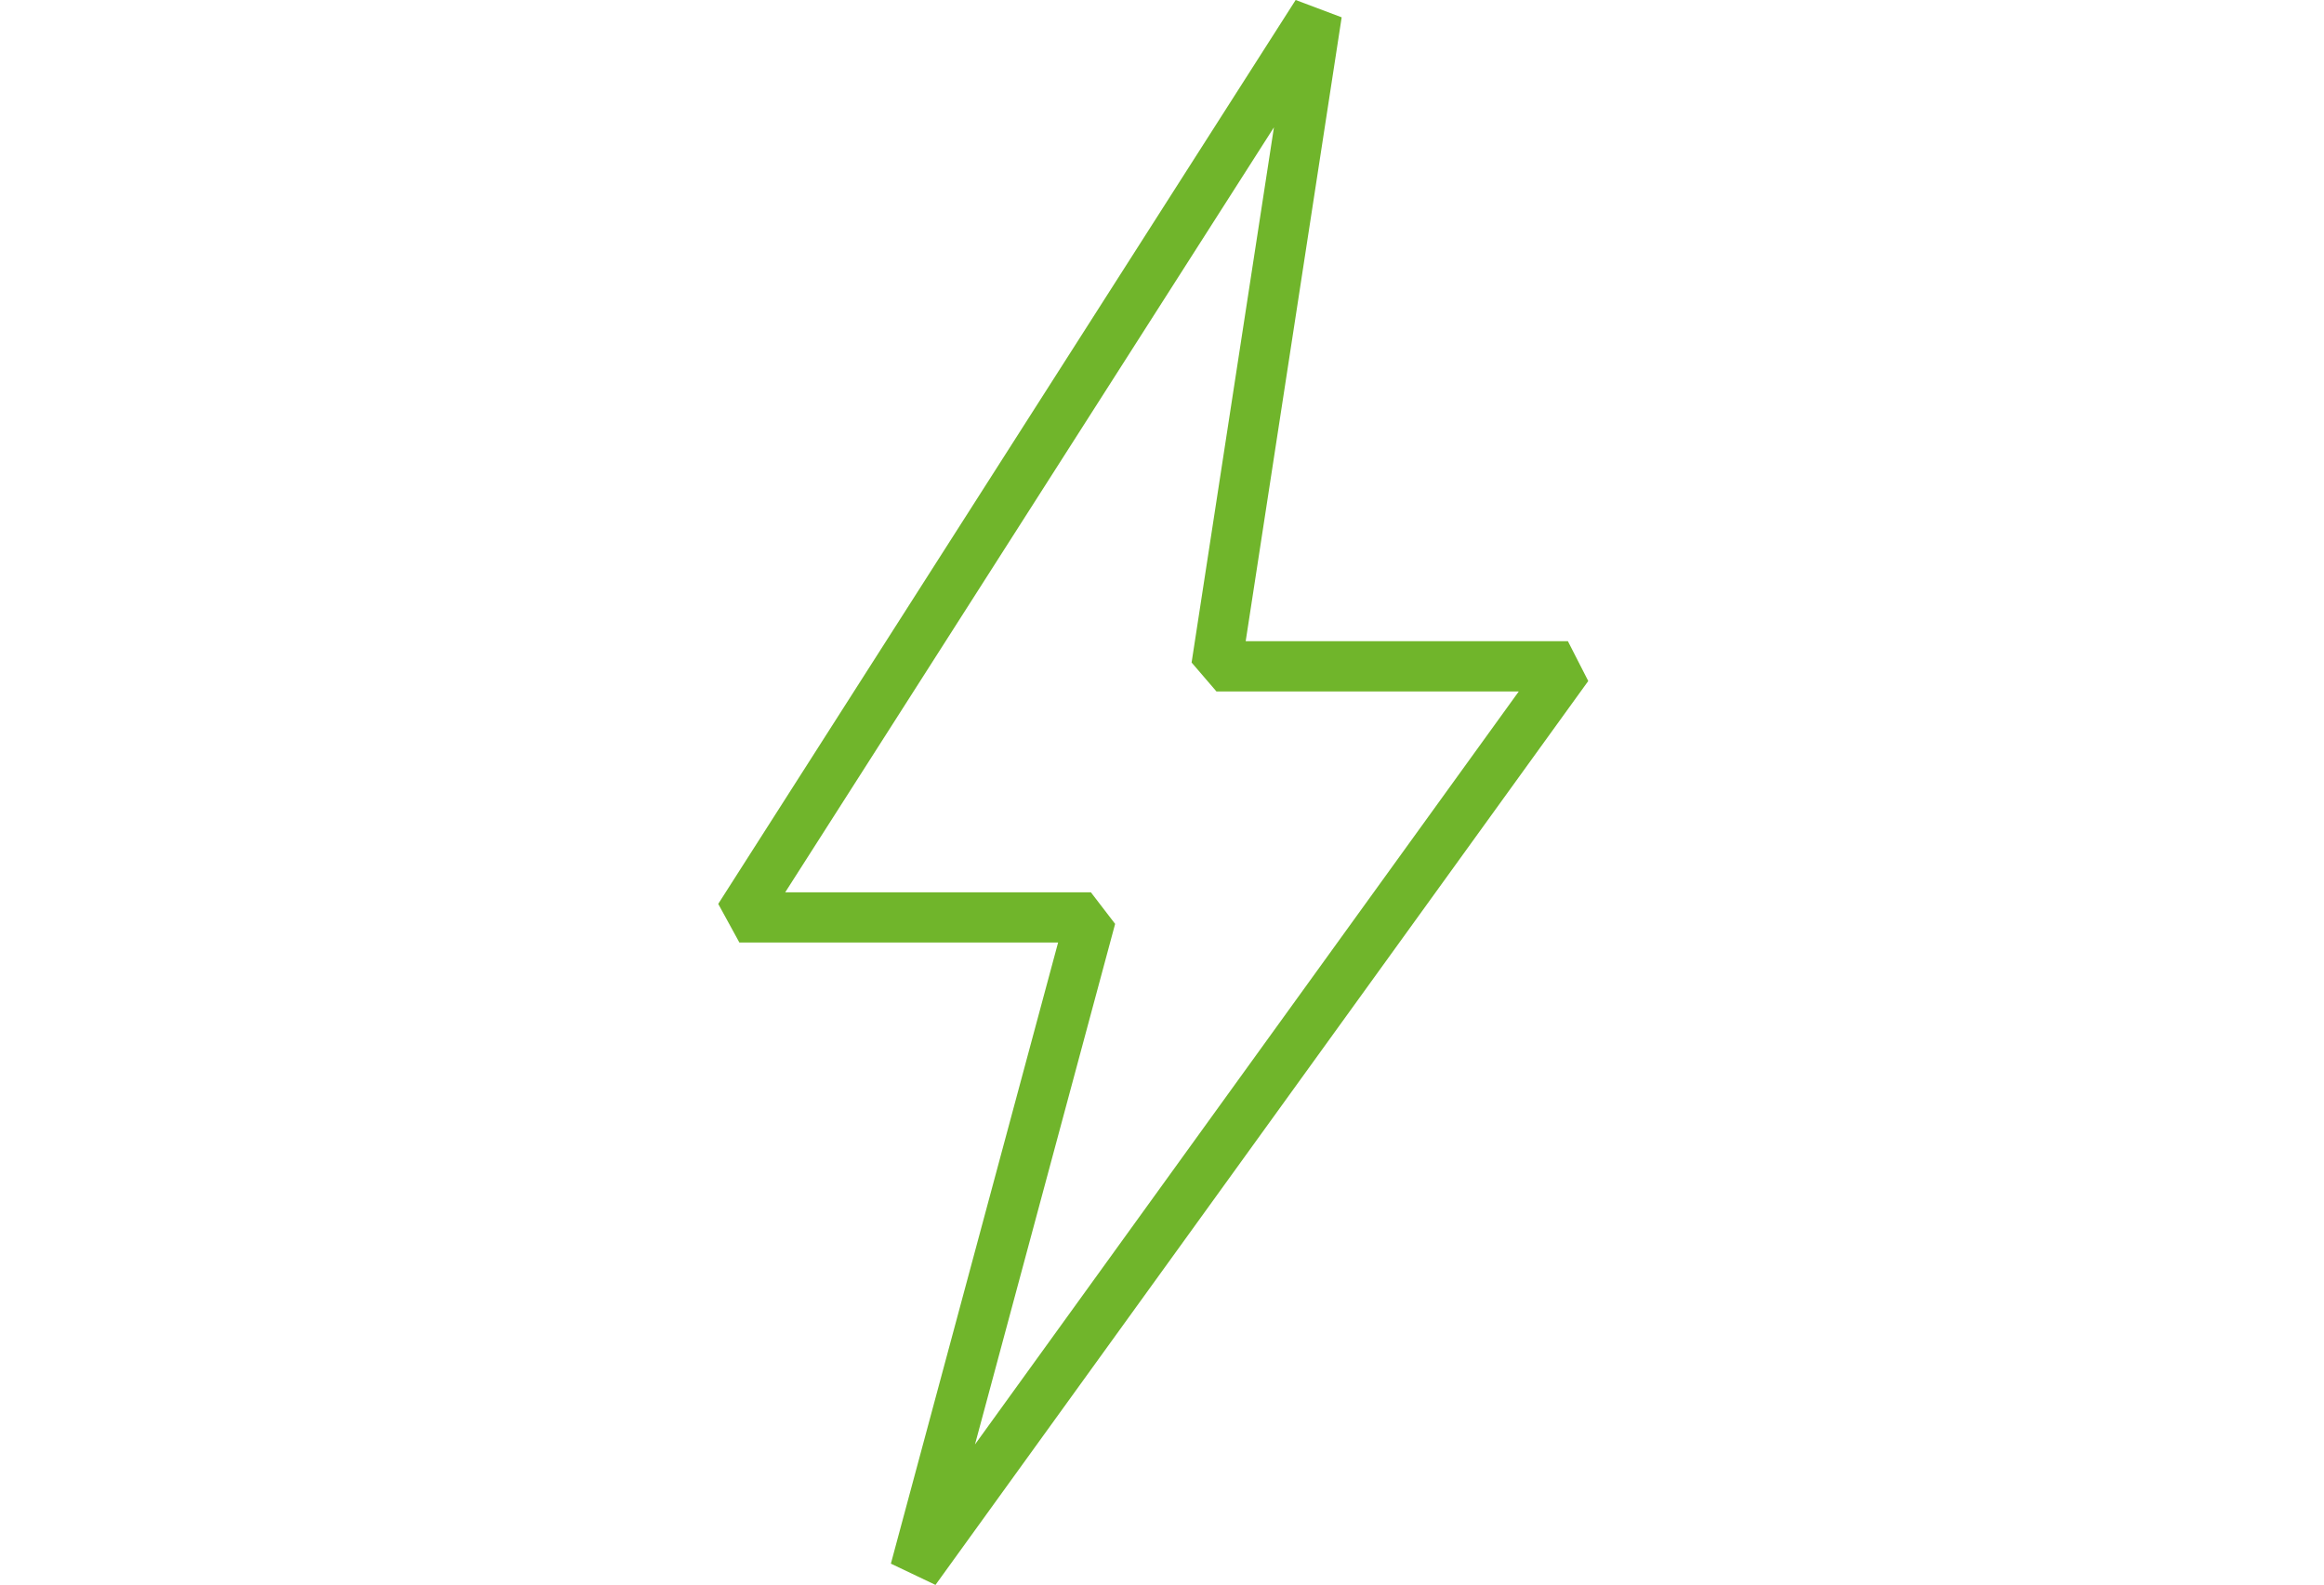
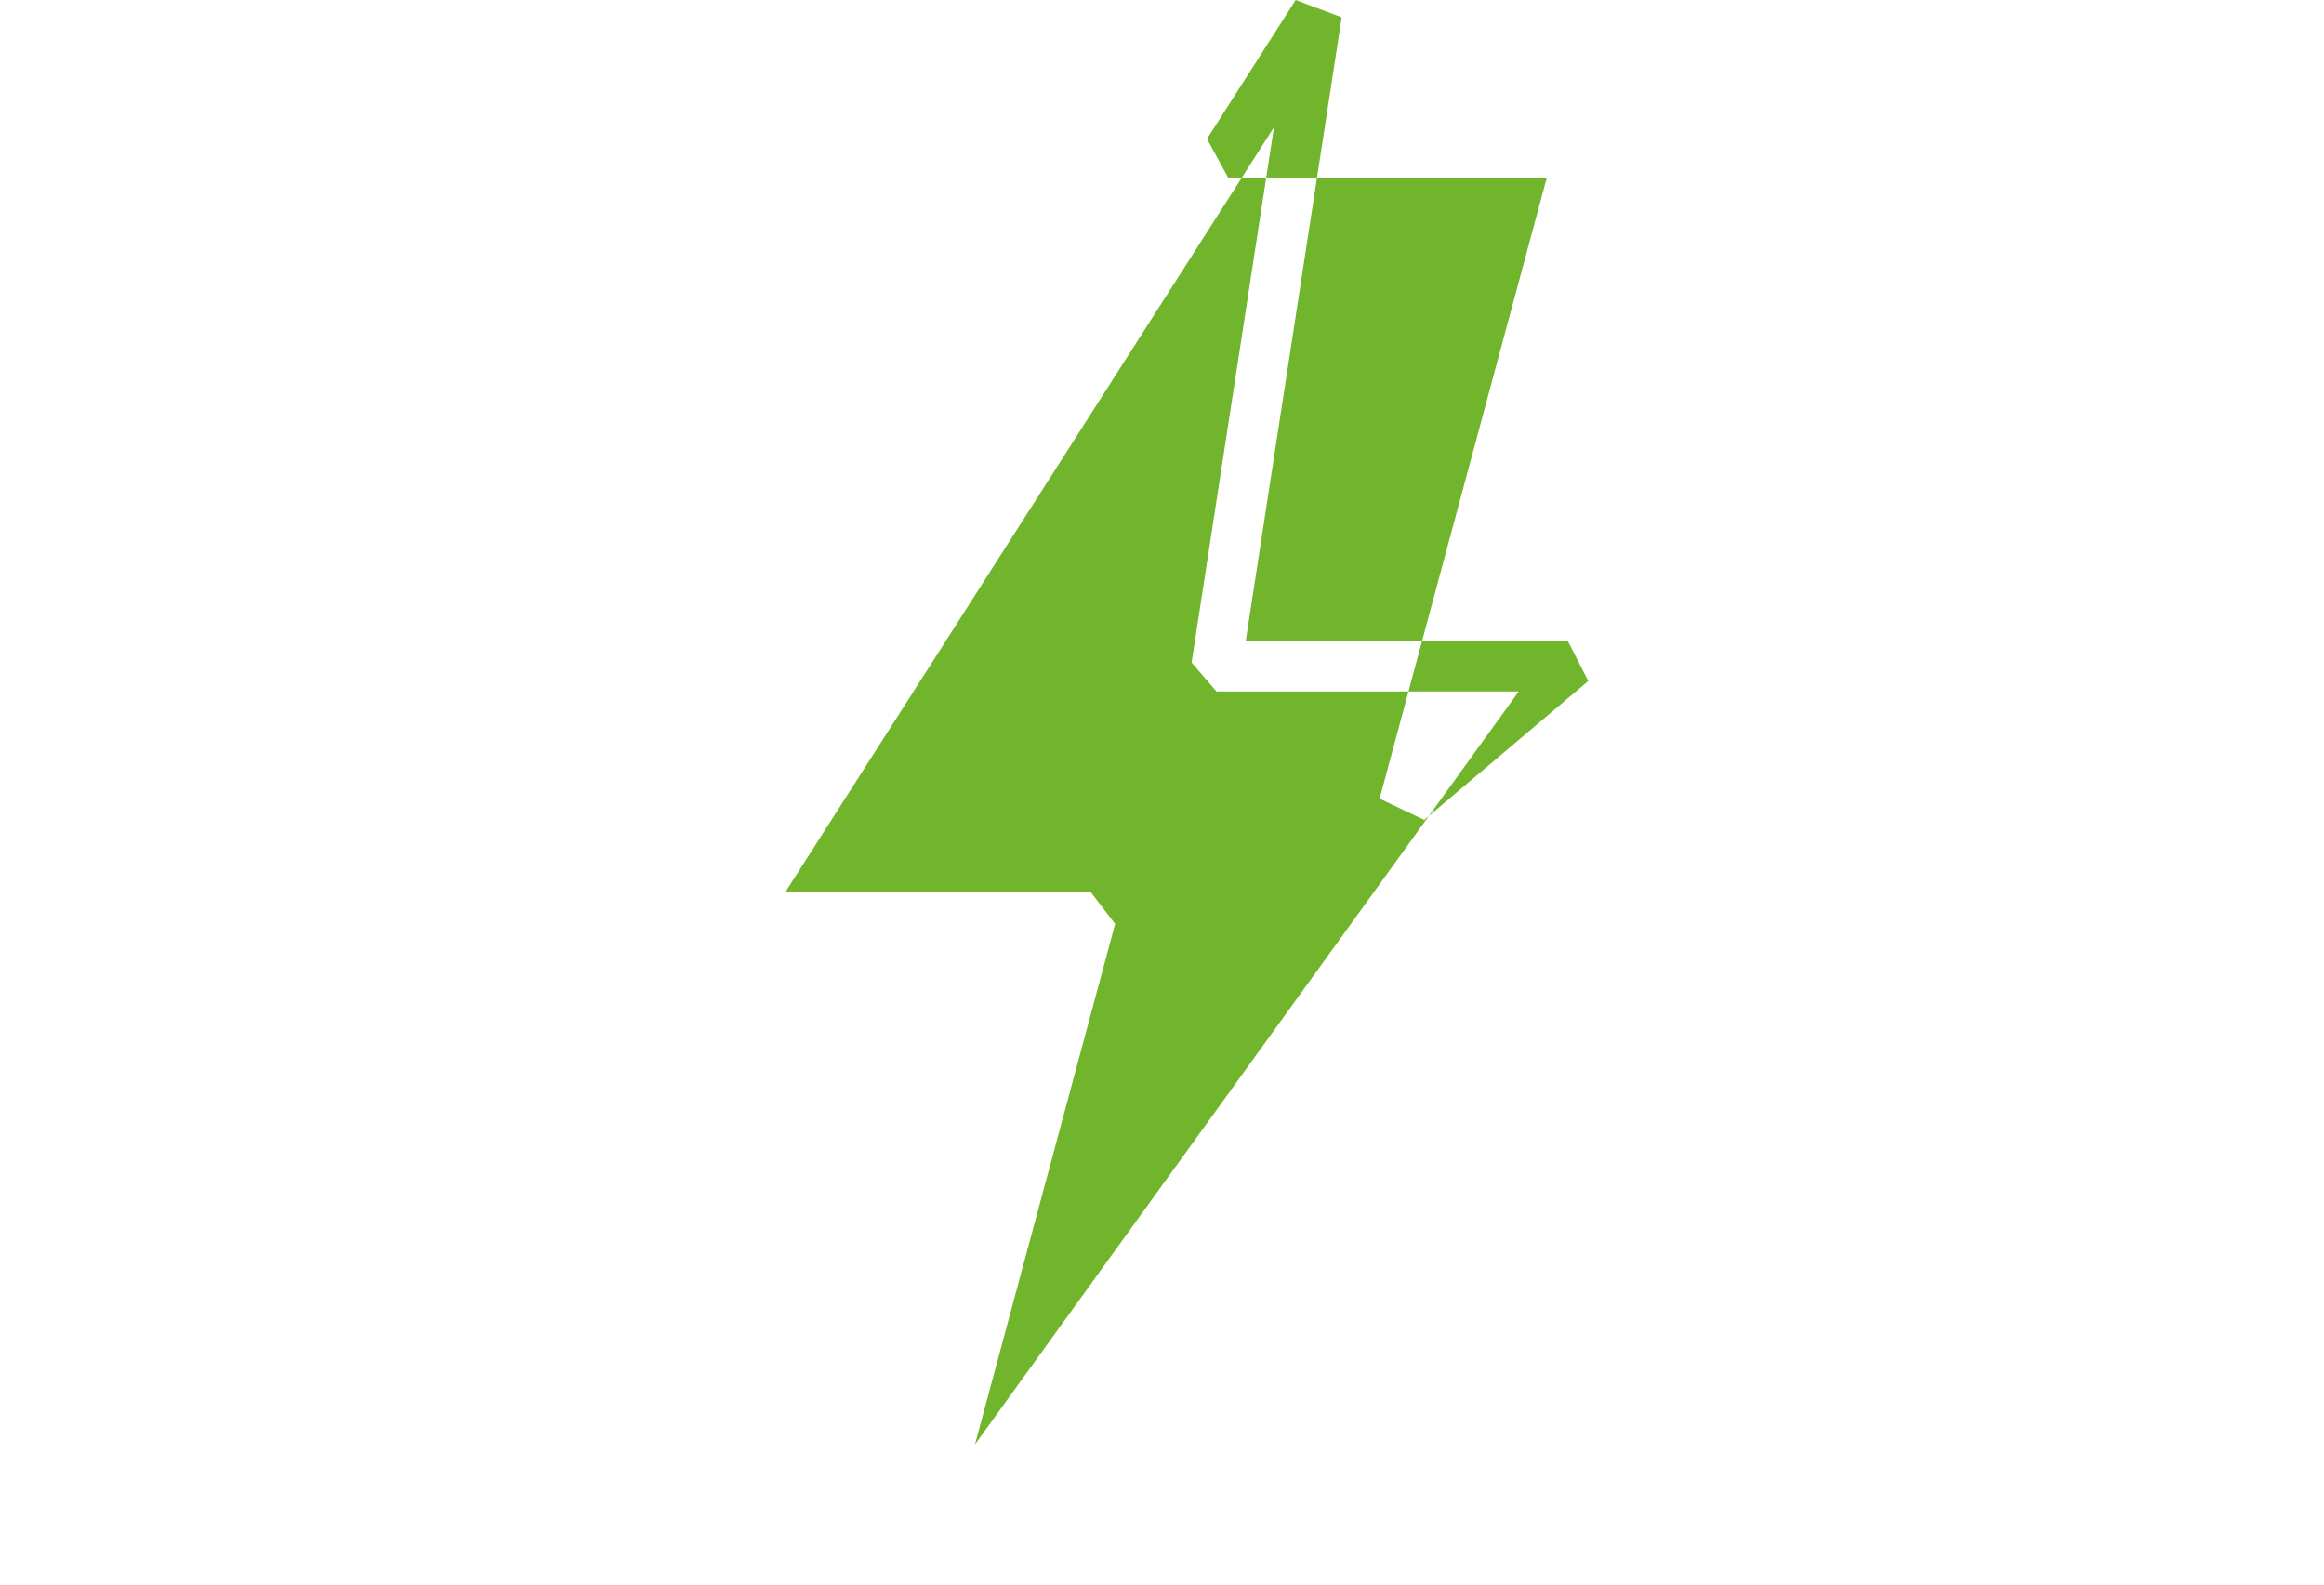
<svg xmlns="http://www.w3.org/2000/svg" width="59.715" height="40.723" viewBox="0 0 59.715 40.723">
  <defs>
    <style>.a{fill:#70b52b;}</style>
  </defs>
-   <path class="a" d="M20.176,22.927h7.854l.623.812-3.601,13.375,13.973-19.348h-7.769l-.638-.743,2.116-13.752Zm3.861,17.796-1.146-.546,4.297-15.96h-8.19l-.543-.992L33.292,0l1.182.445-2.466,16.03h8.279l.523,1.023Z" />
+   <path class="a" d="M20.176,22.927h7.854l.623.812-3.601,13.375,13.973-19.348h-7.769l-.638-.743,2.116-13.752m3.861,17.796-1.146-.546,4.297-15.96h-8.19l-.543-.992L33.292,0l1.182.445-2.466,16.03h8.279l.523,1.023Z" />
</svg>